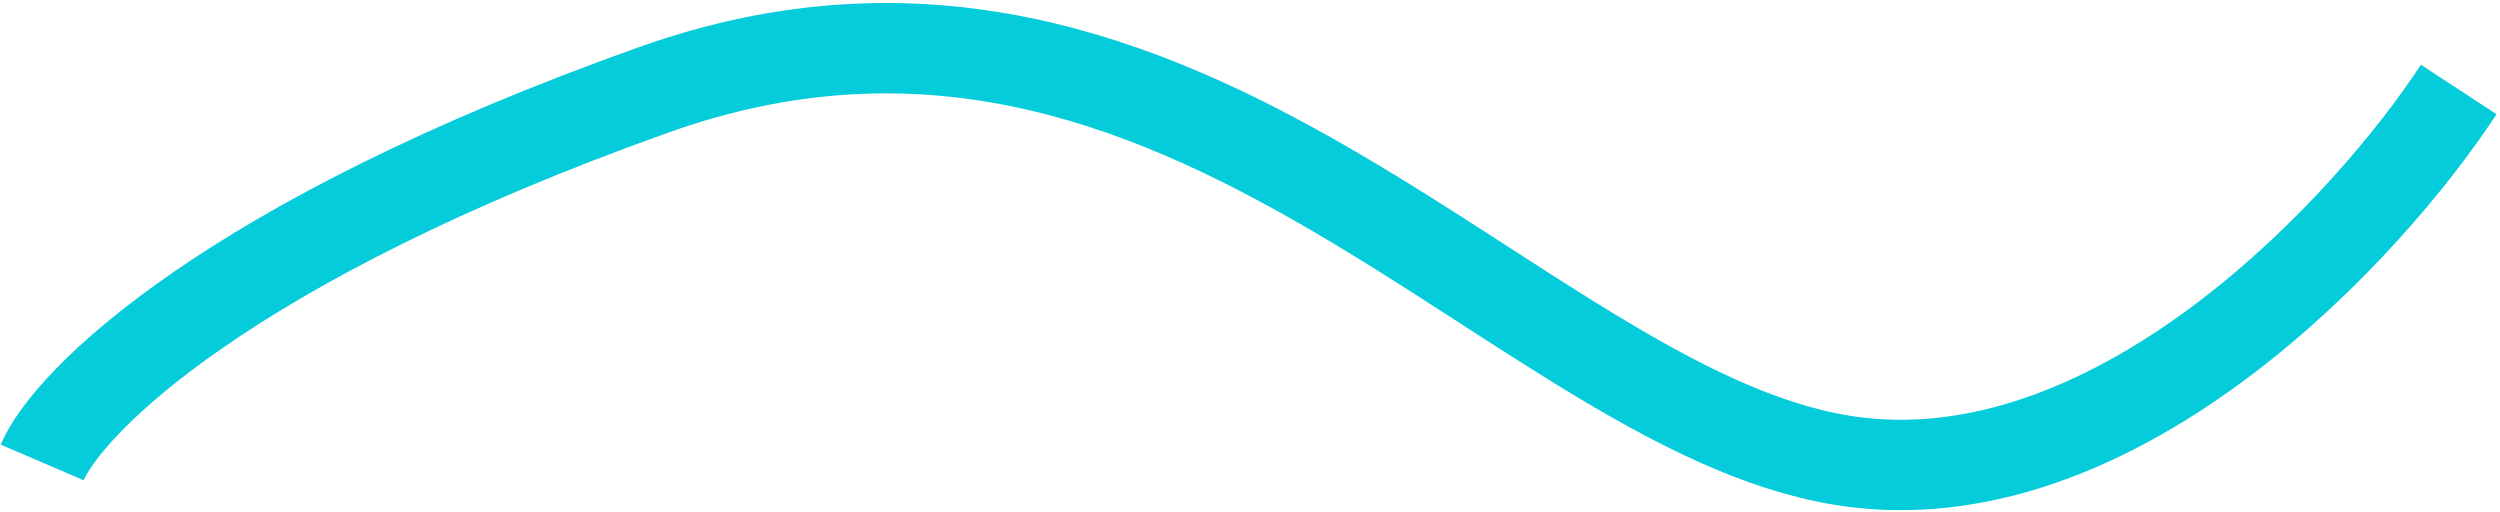
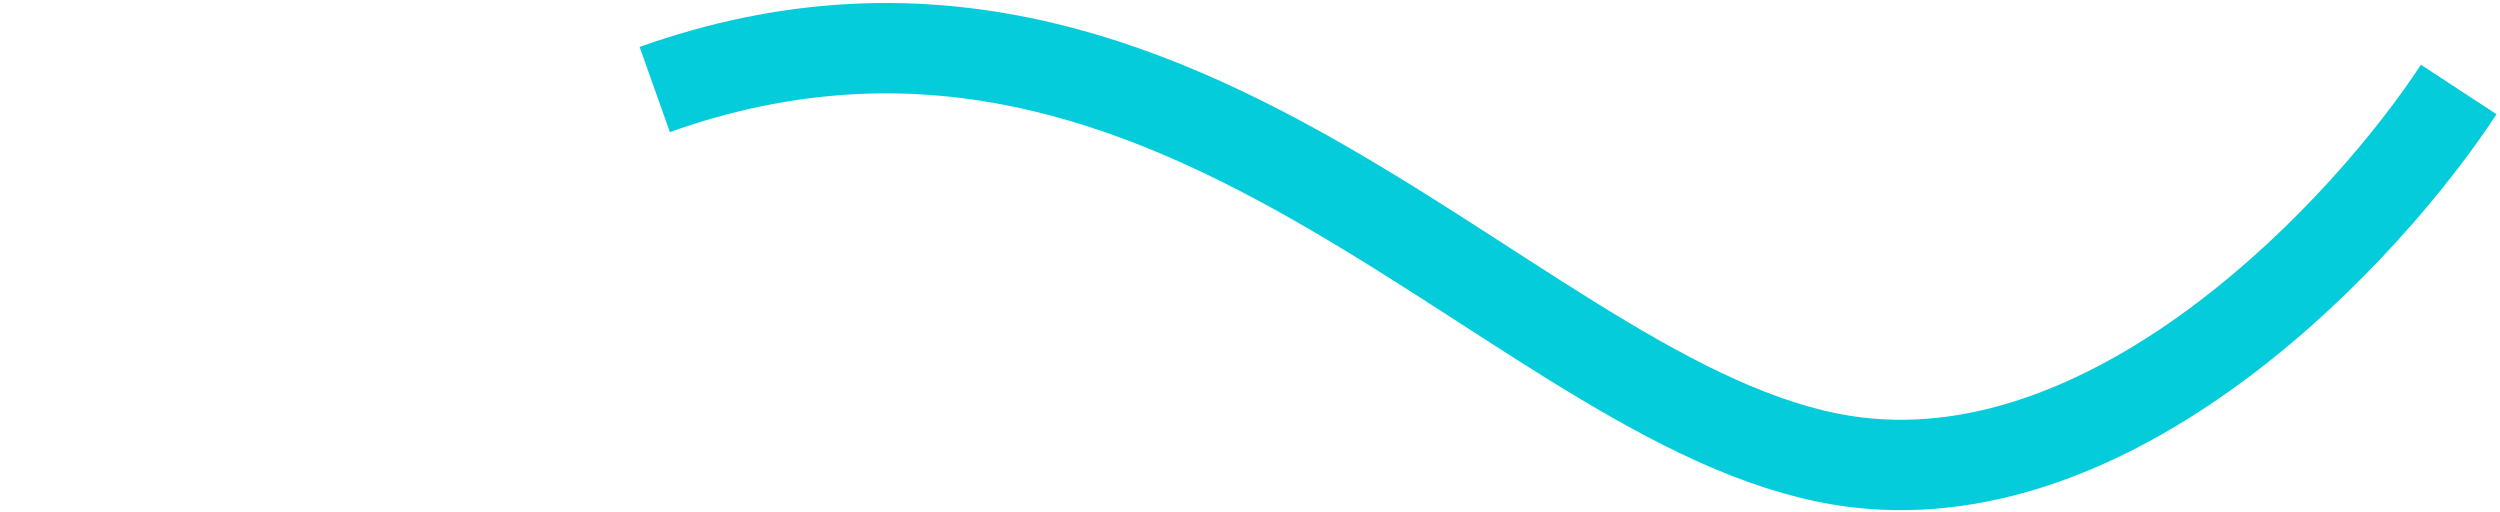
<svg xmlns="http://www.w3.org/2000/svg" fill="none" height="100%" overflow="visible" preserveAspectRatio="none" style="display: block;" viewBox="0 0 415 85" width="100%">
-   <path d="M408.148 14.855C393.222 37.663 352.361 81.975 308.328 76.762C253.286 70.246 197.312 -16.641 108.686 14.855C37.786 40.052 11.354 66.625 7 76.762" id="Vector 136" stroke="#04CCDB" stroke-width="15" />
+   <path d="M408.148 14.855C393.222 37.663 352.361 81.975 308.328 76.762C253.286 70.246 197.312 -16.641 108.686 14.855" id="Vector 136" stroke="#04CCDB" stroke-width="15" />
</svg>